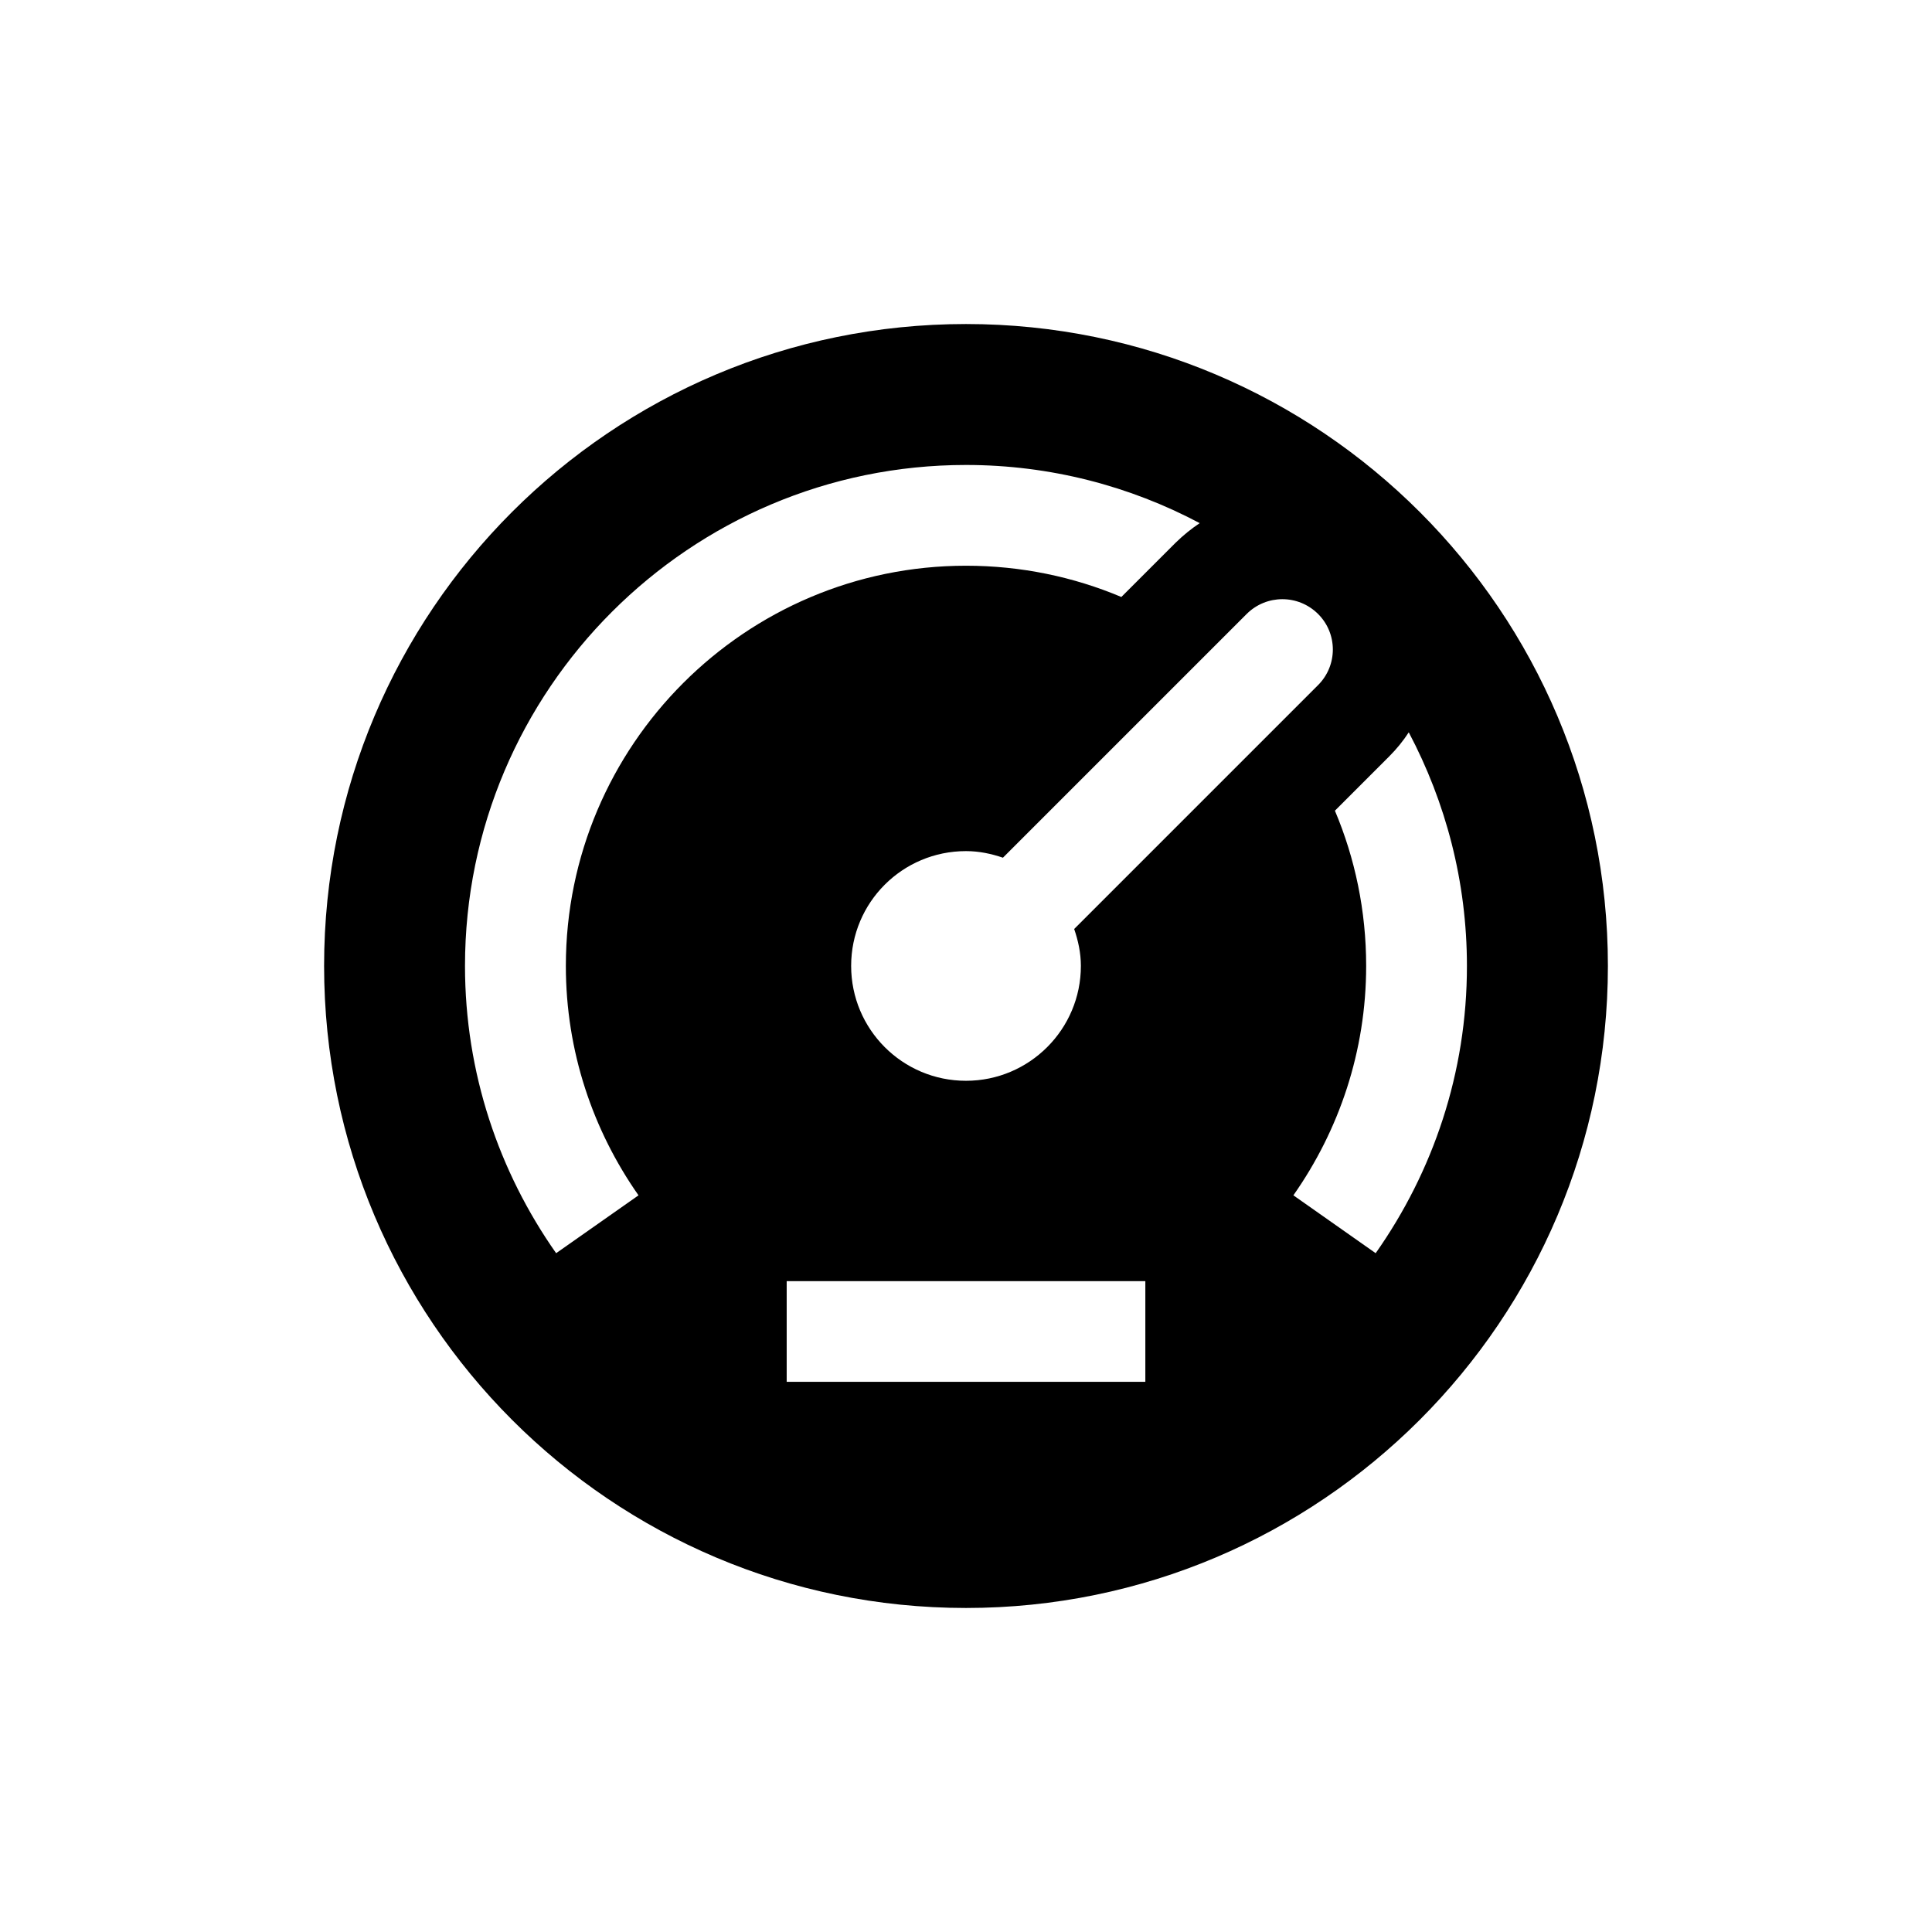
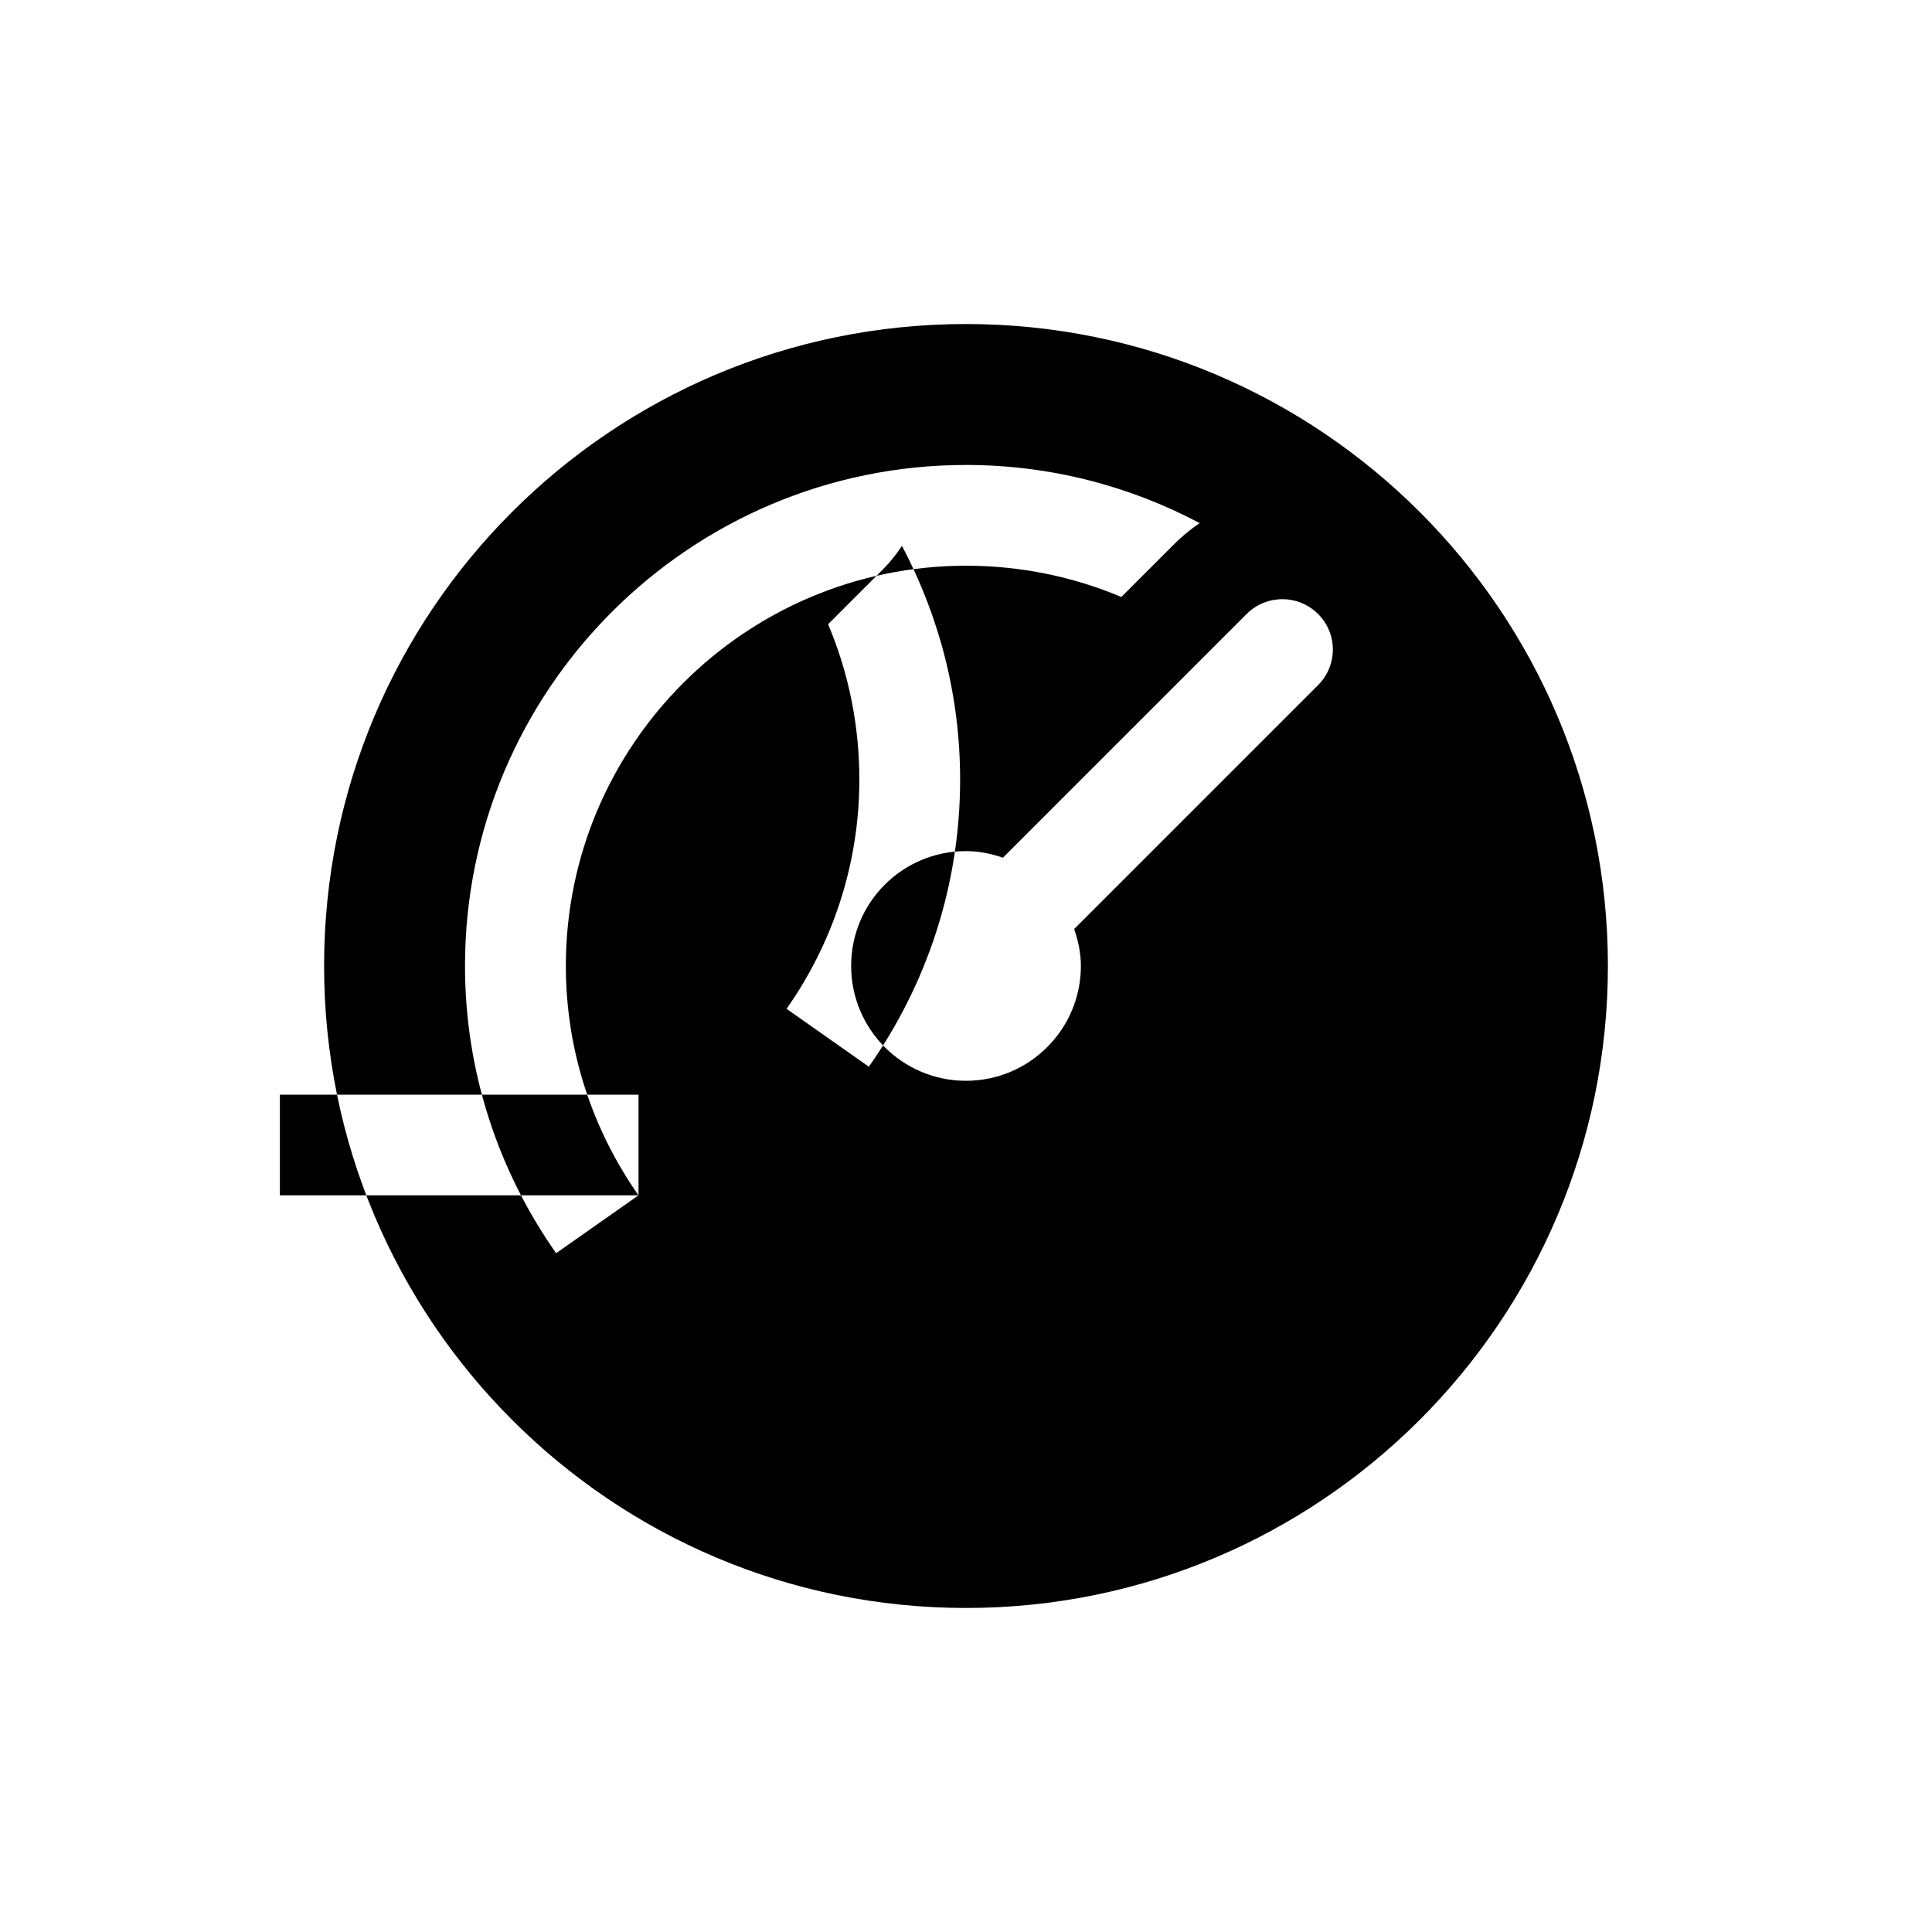
<svg xmlns="http://www.w3.org/2000/svg" fill="#000000" width="800px" height="800px" version="1.1" viewBox="144 144 512 512">
-   <path d="m400 229.87c-94.008 0-170.11 76.137-170.11 170.1 0 93.914 76.105 170.16 170.11 170.16 93.867 0 170.11-76.25 170.11-170.16 0-93.957-76.25-170.1-170.11-170.1zm93.297 76.832c5.227 5.195 5.227 13.648 0 18.863l-64.629 64.629c1.055 3.07 1.777 6.344 1.777 9.777 0 16.801-13.648 30.449-30.449 30.449-16.832 0-30.434-13.633-30.434-30.449s13.586-30.418 30.434-30.418c3.465 0 6.691 0.691 9.793 1.746l64.613-64.613c5.246-5.195 13.652-5.195 18.895 0.016zm-180.08 154.07-21.836 15.336c-15.16-21.57-24.152-47.801-24.152-76.137 0-73.211 59.59-132.75 132.77-132.75 22.371 0 43.453 5.606 61.938 15.414-2.266 1.512-4.375 3.227-6.375 5.18l-14.391 14.391c-12.676-5.34-26.594-8.285-41.172-8.285-58.473 0-106.04 47.578-106.04 106.05-0.004 22.641 7.176 43.582 19.254 60.805zm134.31 49.422h-95.047v-26.672h95.047zm61.039-34.086-21.805-15.336c12.105-17.238 19.285-38.18 19.285-60.805 0-14.578-2.945-28.496-8.281-41.125l14.391-14.391c2-2 3.715-4.125 5.18-6.375 9.793 18.516 15.414 39.551 15.414 61.906 0.016 28.324-8.992 54.555-24.184 76.125z" />
+   <path d="m400 229.87c-94.008 0-170.11 76.137-170.11 170.1 0 93.914 76.105 170.16 170.11 170.16 93.867 0 170.11-76.25 170.11-170.16 0-93.957-76.25-170.1-170.11-170.1zm93.297 76.832c5.227 5.195 5.227 13.648 0 18.863l-64.629 64.629c1.055 3.07 1.777 6.344 1.777 9.777 0 16.801-13.648 30.449-30.449 30.449-16.832 0-30.434-13.633-30.434-30.449s13.586-30.418 30.434-30.418c3.465 0 6.691 0.691 9.793 1.746l64.613-64.613c5.246-5.195 13.652-5.195 18.895 0.016zm-180.08 154.07-21.836 15.336c-15.16-21.57-24.152-47.801-24.152-76.137 0-73.211 59.59-132.75 132.77-132.75 22.371 0 43.453 5.606 61.938 15.414-2.266 1.512-4.375 3.227-6.375 5.18l-14.391 14.391c-12.676-5.34-26.594-8.285-41.172-8.285-58.473 0-106.04 47.578-106.04 106.05-0.004 22.641 7.176 43.582 19.254 60.805zh-95.047v-26.672h95.047zm61.039-34.086-21.805-15.336c12.105-17.238 19.285-38.18 19.285-60.805 0-14.578-2.945-28.496-8.281-41.125l14.391-14.391c2-2 3.715-4.125 5.18-6.375 9.793 18.516 15.414 39.551 15.414 61.906 0.016 28.324-8.992 54.555-24.184 76.125z" />
</svg>